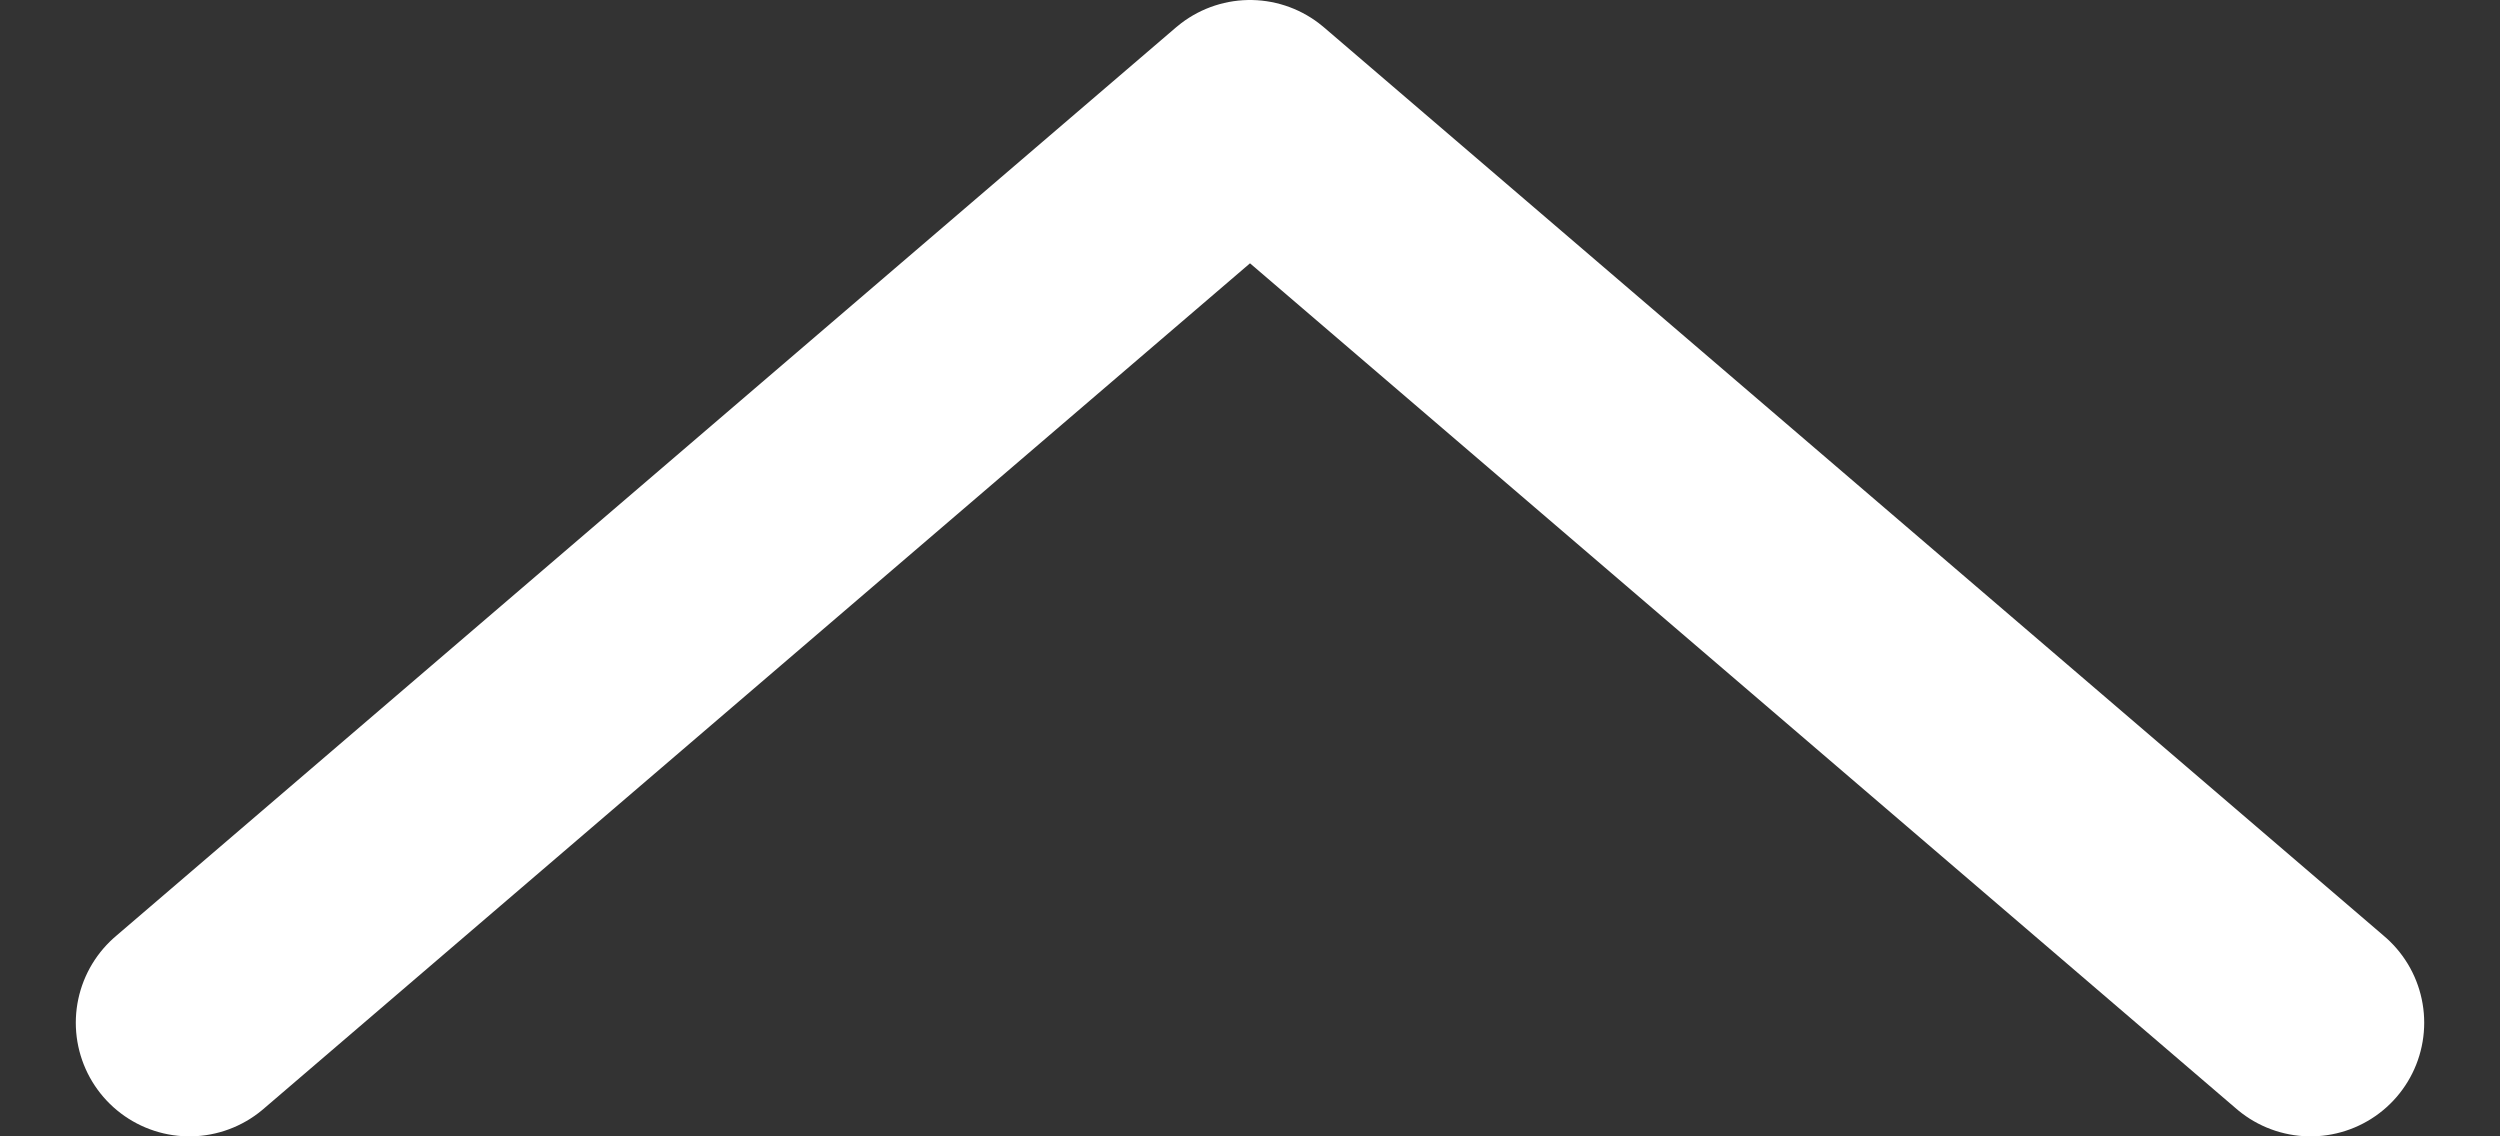
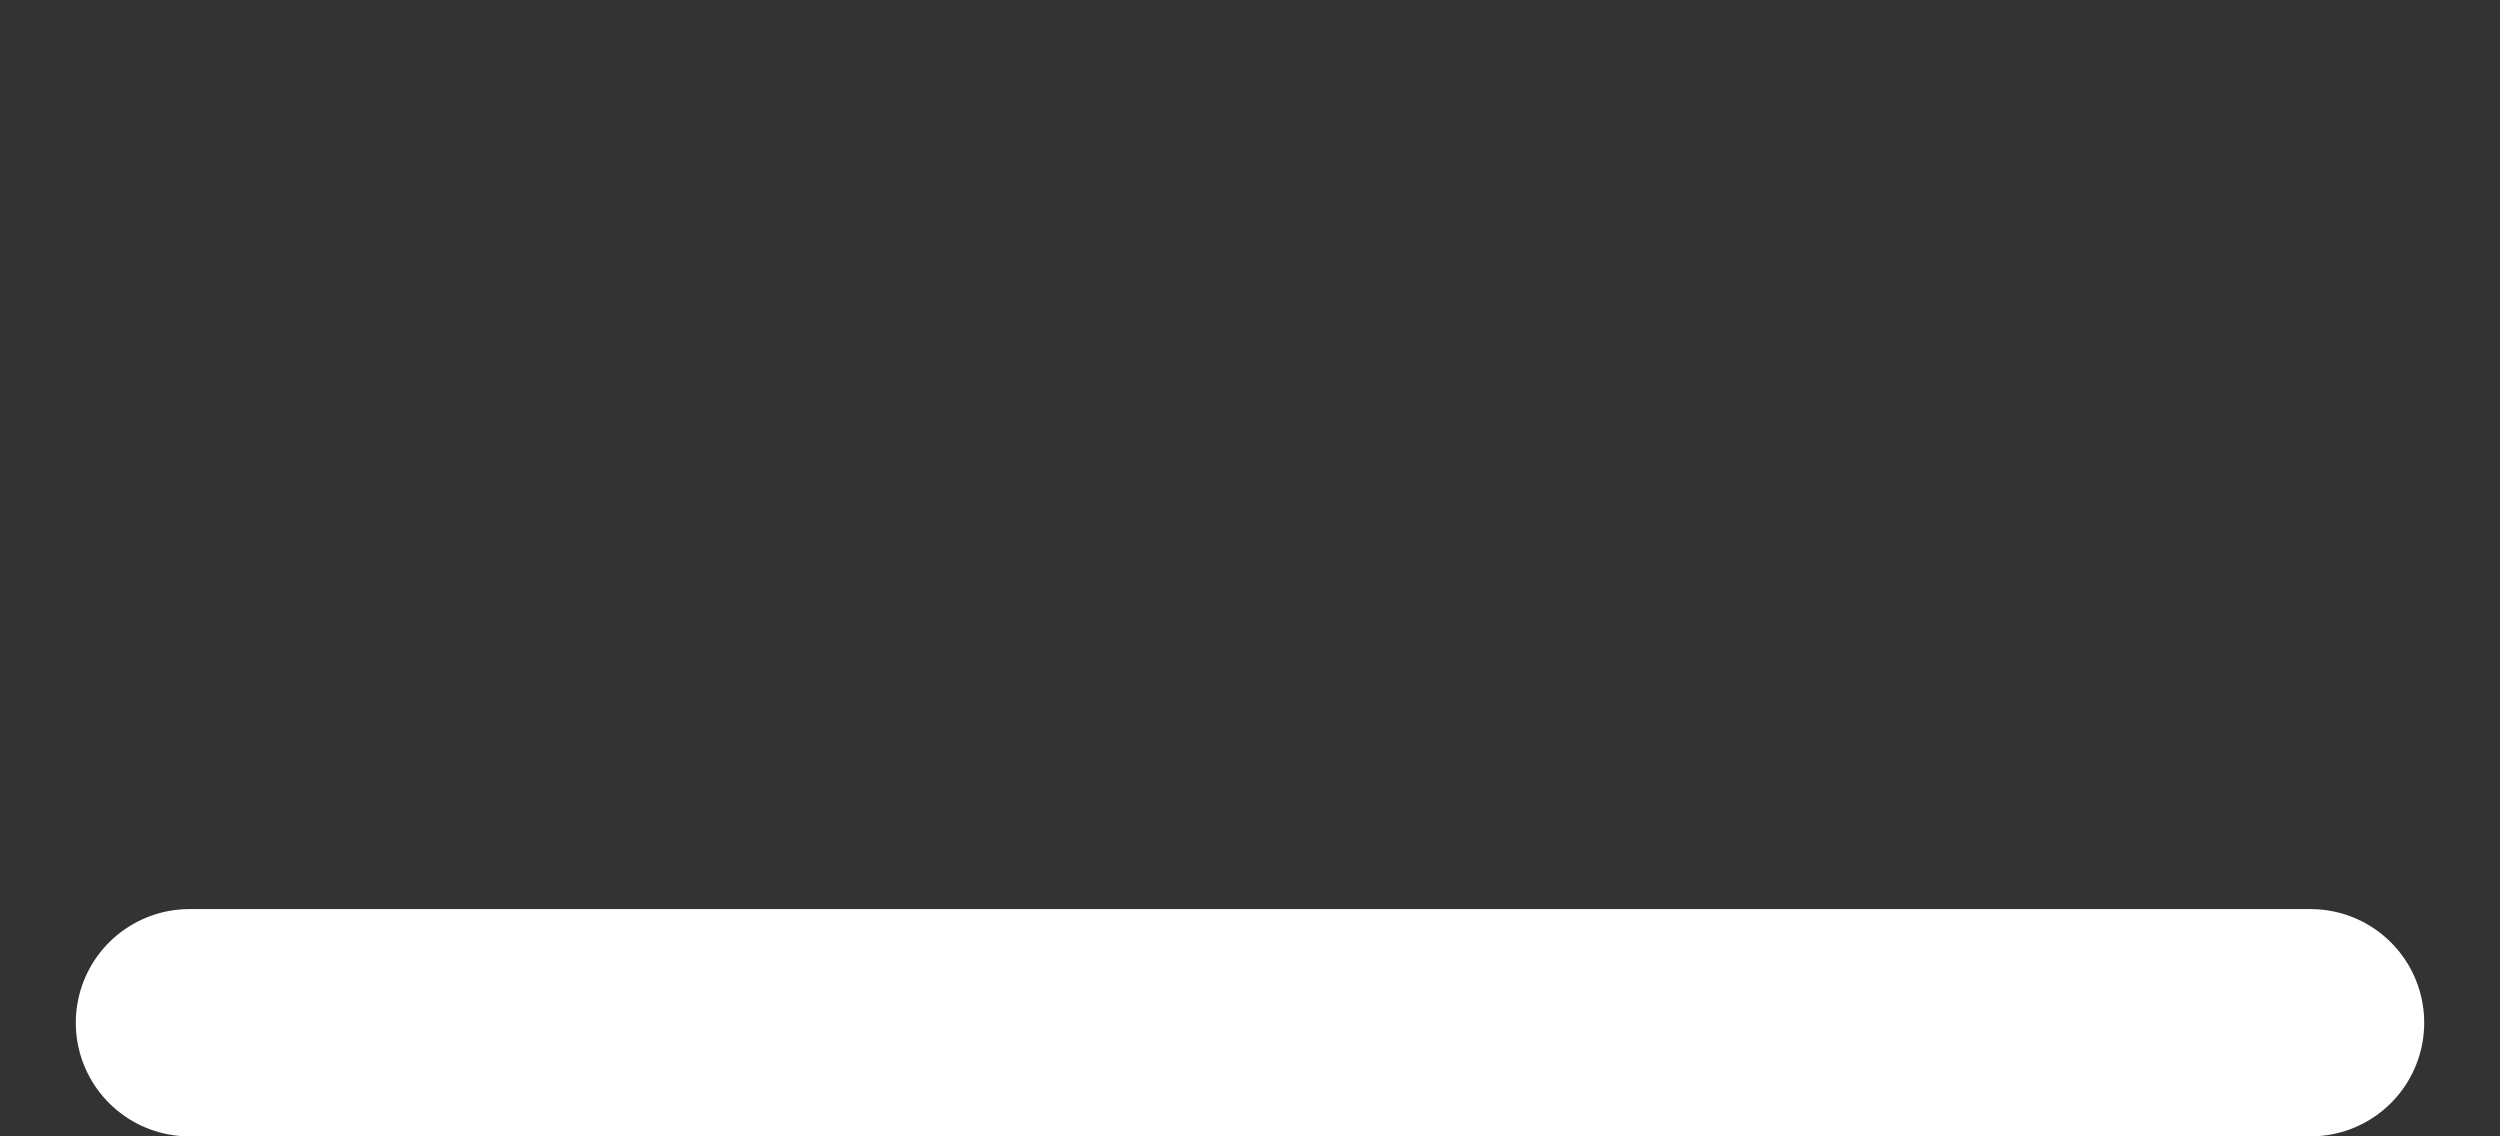
<svg xmlns="http://www.w3.org/2000/svg" width="22" height="10" viewBox="0 0 22 10" fill="none">
  <rect x="0" y="0" width="22" height="10" fill="#333333" stroke="none" />
-   <path d="M1.667 9L11 1L20.333 9" stroke="white" stroke-width="2" stroke-linecap="round" stroke-linejoin="round" />
+   <path d="M1.667 9L20.333 9" stroke="white" stroke-width="2" stroke-linecap="round" stroke-linejoin="round" />
</svg>